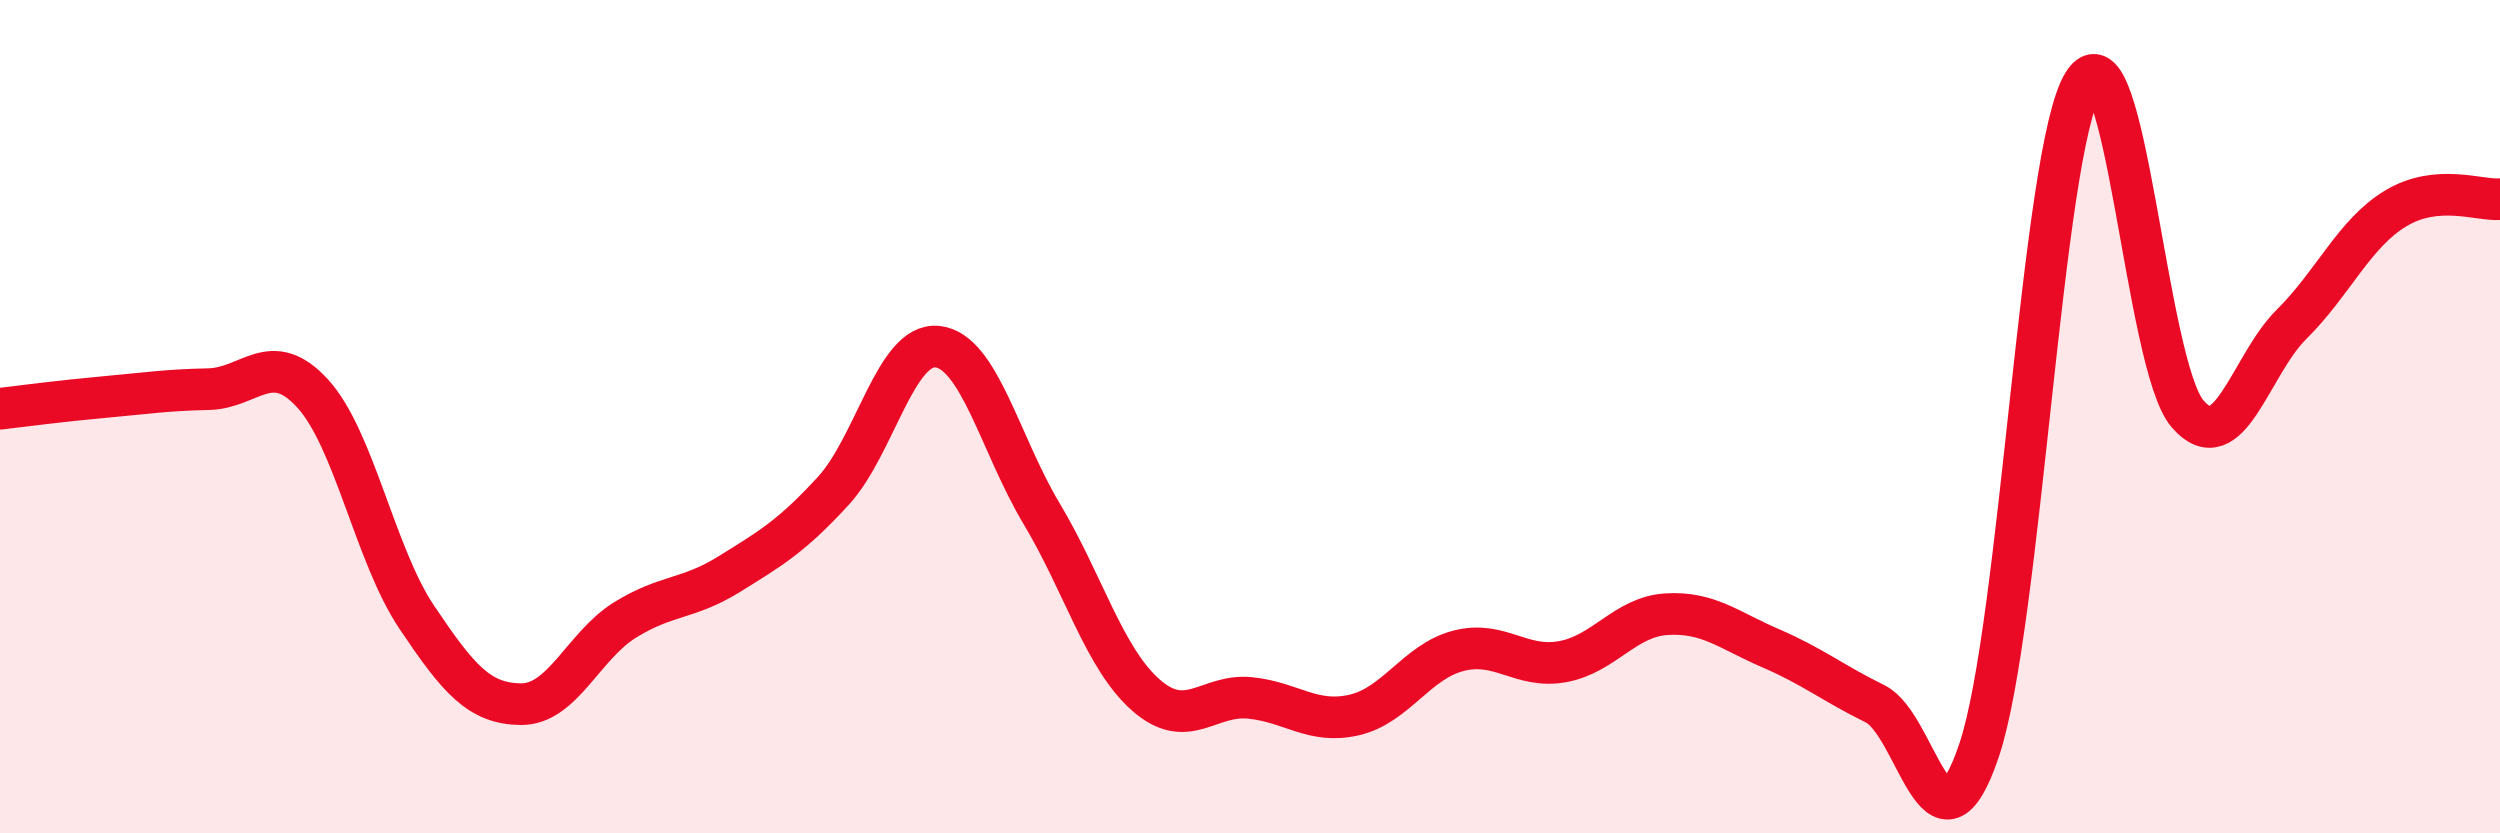
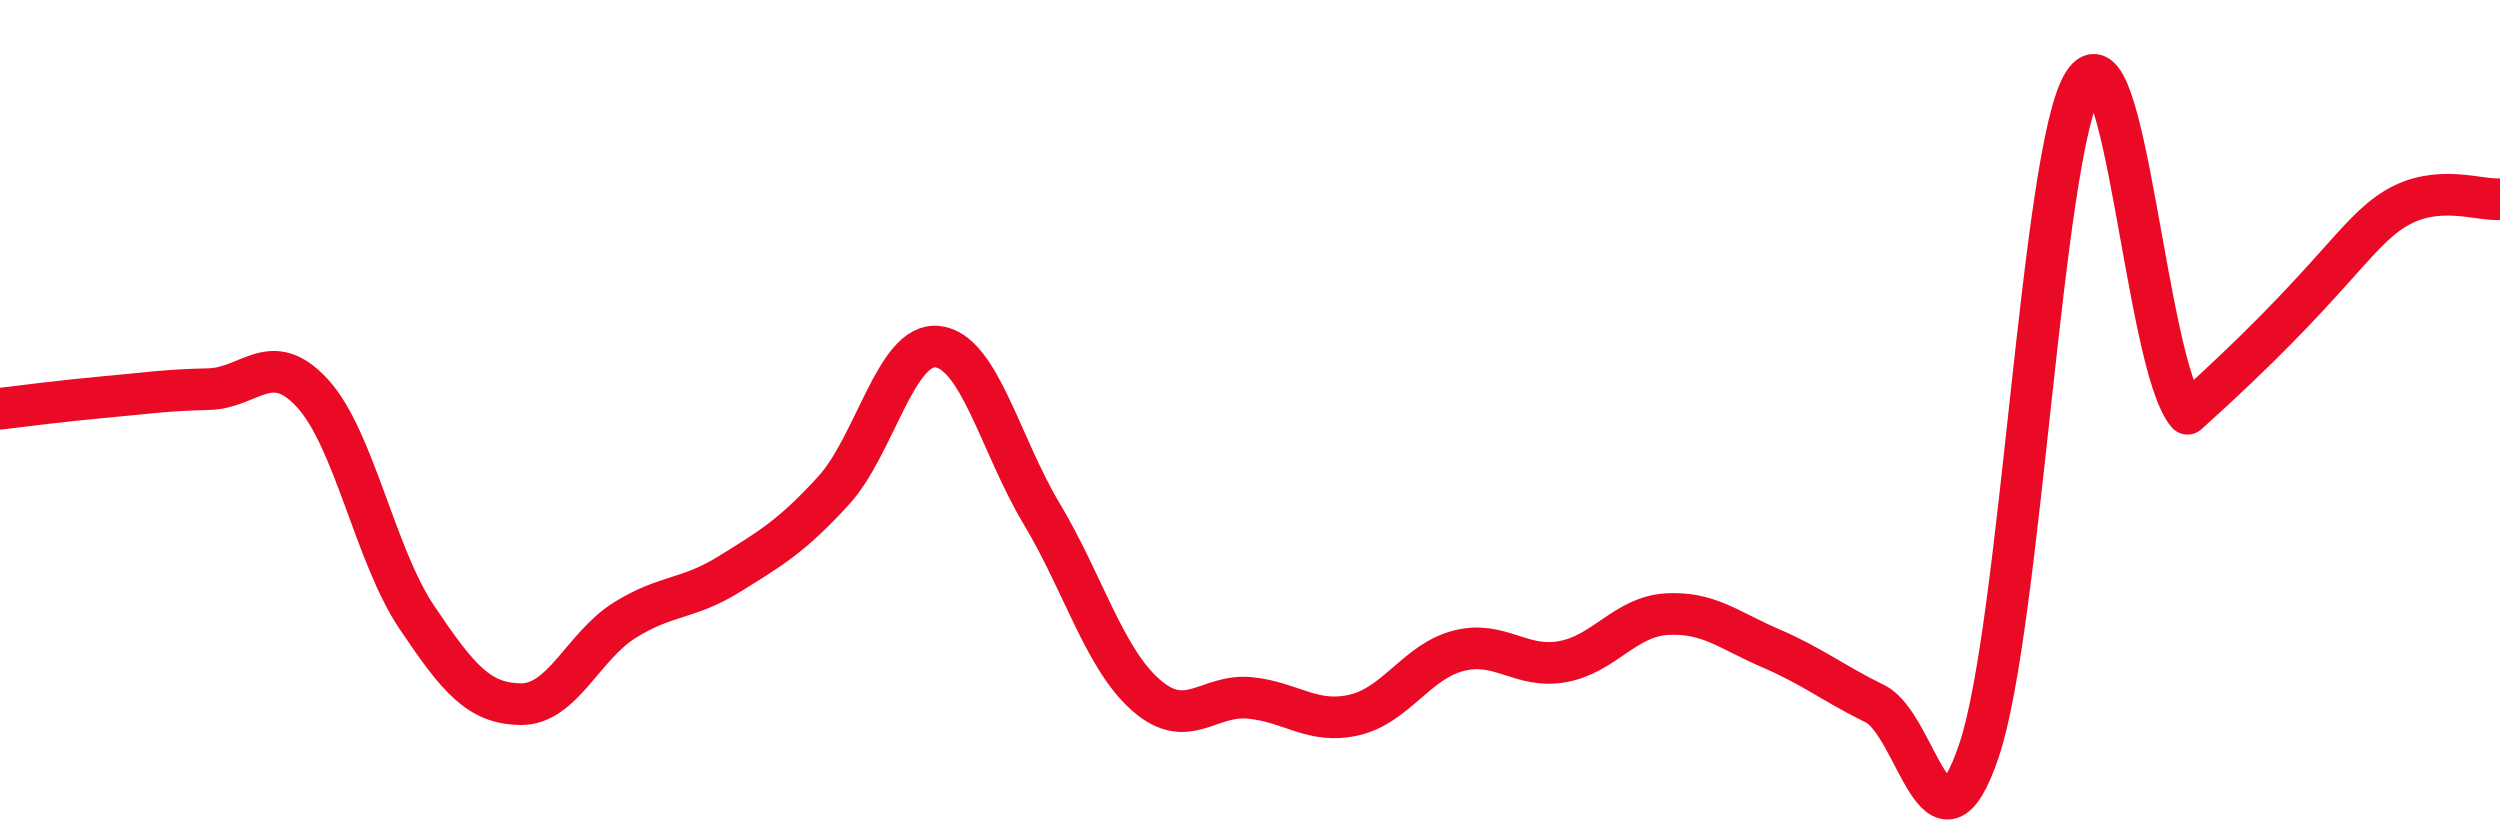
<svg xmlns="http://www.w3.org/2000/svg" width="60" height="20" viewBox="0 0 60 20">
-   <path d="M 0,9.81 C 0.5,9.75 1.5,9.62 2.5,9.53 C 3.5,9.44 4,9.36 5,9.34 C 6,9.32 6.5,8.35 7.5,9.44 C 8.5,10.53 9,13.32 10,14.81 C 11,16.3 11.5,16.89 12.5,16.9 C 13.5,16.91 14,15.5 15,14.88 C 16,14.26 16.5,14.4 17.5,13.78 C 18.5,13.16 19,12.87 20,11.78 C 21,10.69 21.5,8.21 22.5,8.32 C 23.5,8.43 24,10.66 25,12.33 C 26,14 26.5,15.8 27.5,16.68 C 28.5,17.56 29,16.65 30,16.75 C 31,16.85 31.5,17.39 32.5,17.16 C 33.5,16.93 34,15.88 35,15.62 C 36,15.36 36.5,16.06 37.5,15.88 C 38.5,15.7 39,14.8 40,14.74 C 41,14.68 41.5,15.13 42.5,15.56 C 43.5,15.99 44,16.4 45,16.89 C 46,17.38 46.5,20.98 47.5,18 C 48.5,15.02 49,3.61 50,2 C 51,0.39 51.5,8.77 52.5,9.93 C 53.5,11.09 54,8.77 55,7.78 C 56,6.79 56.5,5.6 57.5,5 C 58.5,4.4 59.5,4.82 60,4.78L60 20L0 20Z" fill="#EB0A25" opacity="0.1" stroke-linecap="round" stroke-linejoin="round" />
-   <path d="M 0,9.81 C 0.5,9.75 1.5,9.62 2.5,9.53 C 3.5,9.44 4,9.36 5,9.34 C 6,9.32 6.5,8.35 7.5,9.44 C 8.5,10.53 9,13.32 10,14.81 C 11,16.3 11.5,16.89 12.5,16.9 C 13.5,16.91 14,15.5 15,14.88 C 16,14.26 16.5,14.4 17.5,13.78 C 18.5,13.16 19,12.87 20,11.78 C 21,10.69 21.5,8.21 22.5,8.32 C 23.5,8.43 24,10.66 25,12.33 C 26,14 26.5,15.8 27.5,16.68 C 28.5,17.56 29,16.65 30,16.75 C 31,16.85 31.5,17.39 32.5,17.16 C 33.5,16.93 34,15.88 35,15.62 C 36,15.36 36.5,16.06 37.5,15.88 C 38.5,15.7 39,14.8 40,14.74 C 41,14.68 41.5,15.13 42.5,15.56 C 43.5,15.99 44,16.4 45,16.89 C 46,17.38 46.5,20.98 47.5,18 C 48.5,15.02 49,3.61 50,2 C 51,0.39 51.5,8.77 52.5,9.93 C 53.5,11.09 54,8.77 55,7.78 C 56,6.79 56.5,5.6 57.5,5 C 58.5,4.4 59.5,4.82 60,4.78" stroke="#EB0A25" stroke-width="1" fill="none" stroke-linecap="round" stroke-linejoin="round" />
+   <path d="M 0,9.81 C 0.5,9.75 1.5,9.62 2.5,9.53 C 3.5,9.44 4,9.36 5,9.34 C 6,9.32 6.5,8.35 7.5,9.44 C 8.5,10.53 9,13.32 10,14.81 C 11,16.3 11.5,16.89 12.5,16.9 C 13.5,16.91 14,15.5 15,14.88 C 16,14.26 16.5,14.4 17.5,13.78 C 18.5,13.16 19,12.87 20,11.78 C 21,10.69 21.5,8.21 22.5,8.32 C 23.5,8.43 24,10.66 25,12.33 C 26,14 26.5,15.8 27.5,16.68 C 28.5,17.56 29,16.65 30,16.75 C 31,16.85 31.5,17.39 32.5,17.16 C 33.5,16.93 34,15.88 35,15.62 C 36,15.36 36.5,16.06 37.5,15.88 C 38.5,15.7 39,14.8 40,14.74 C 41,14.68 41.5,15.13 42.5,15.56 C 43.5,15.99 44,16.4 45,16.89 C 46,17.38 46.5,20.98 47.5,18 C 48.5,15.02 49,3.61 50,2 C 51,0.39 51.5,8.77 52.5,9.93 C 56,6.79 56.5,5.6 57.5,5 C 58.5,4.4 59.5,4.82 60,4.78" stroke="#EB0A25" stroke-width="1" fill="none" stroke-linecap="round" stroke-linejoin="round" />
</svg>